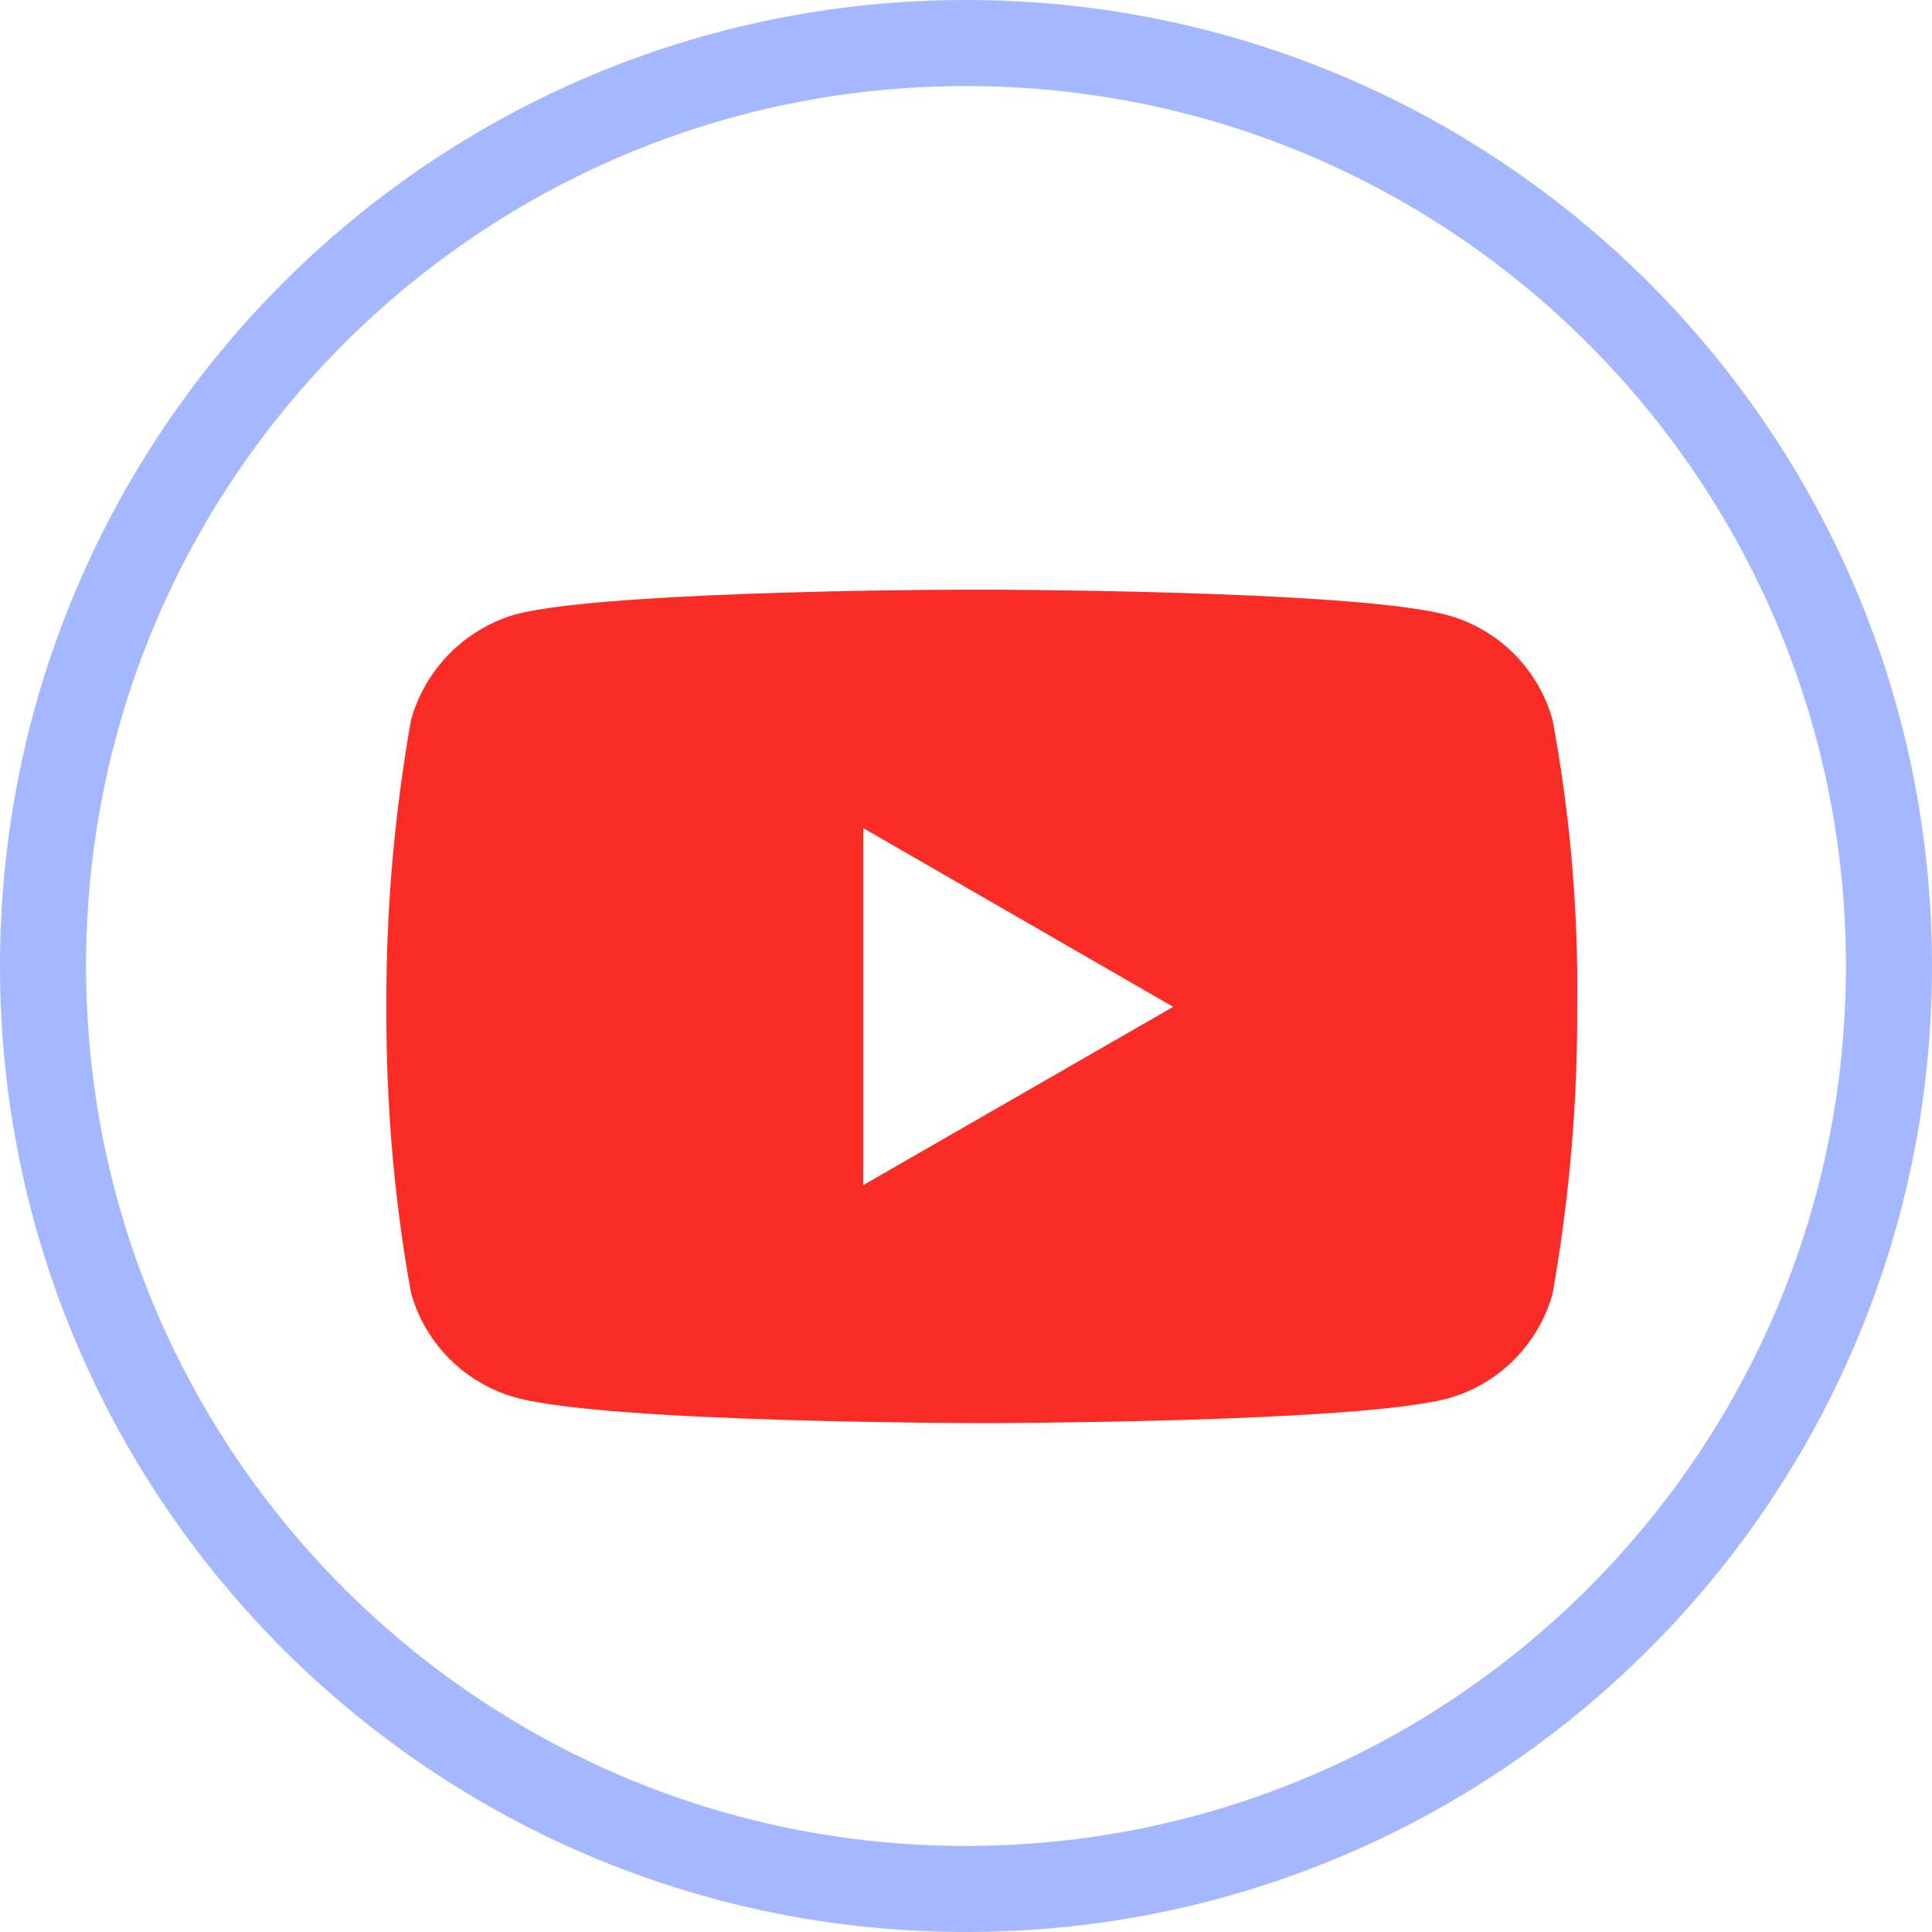
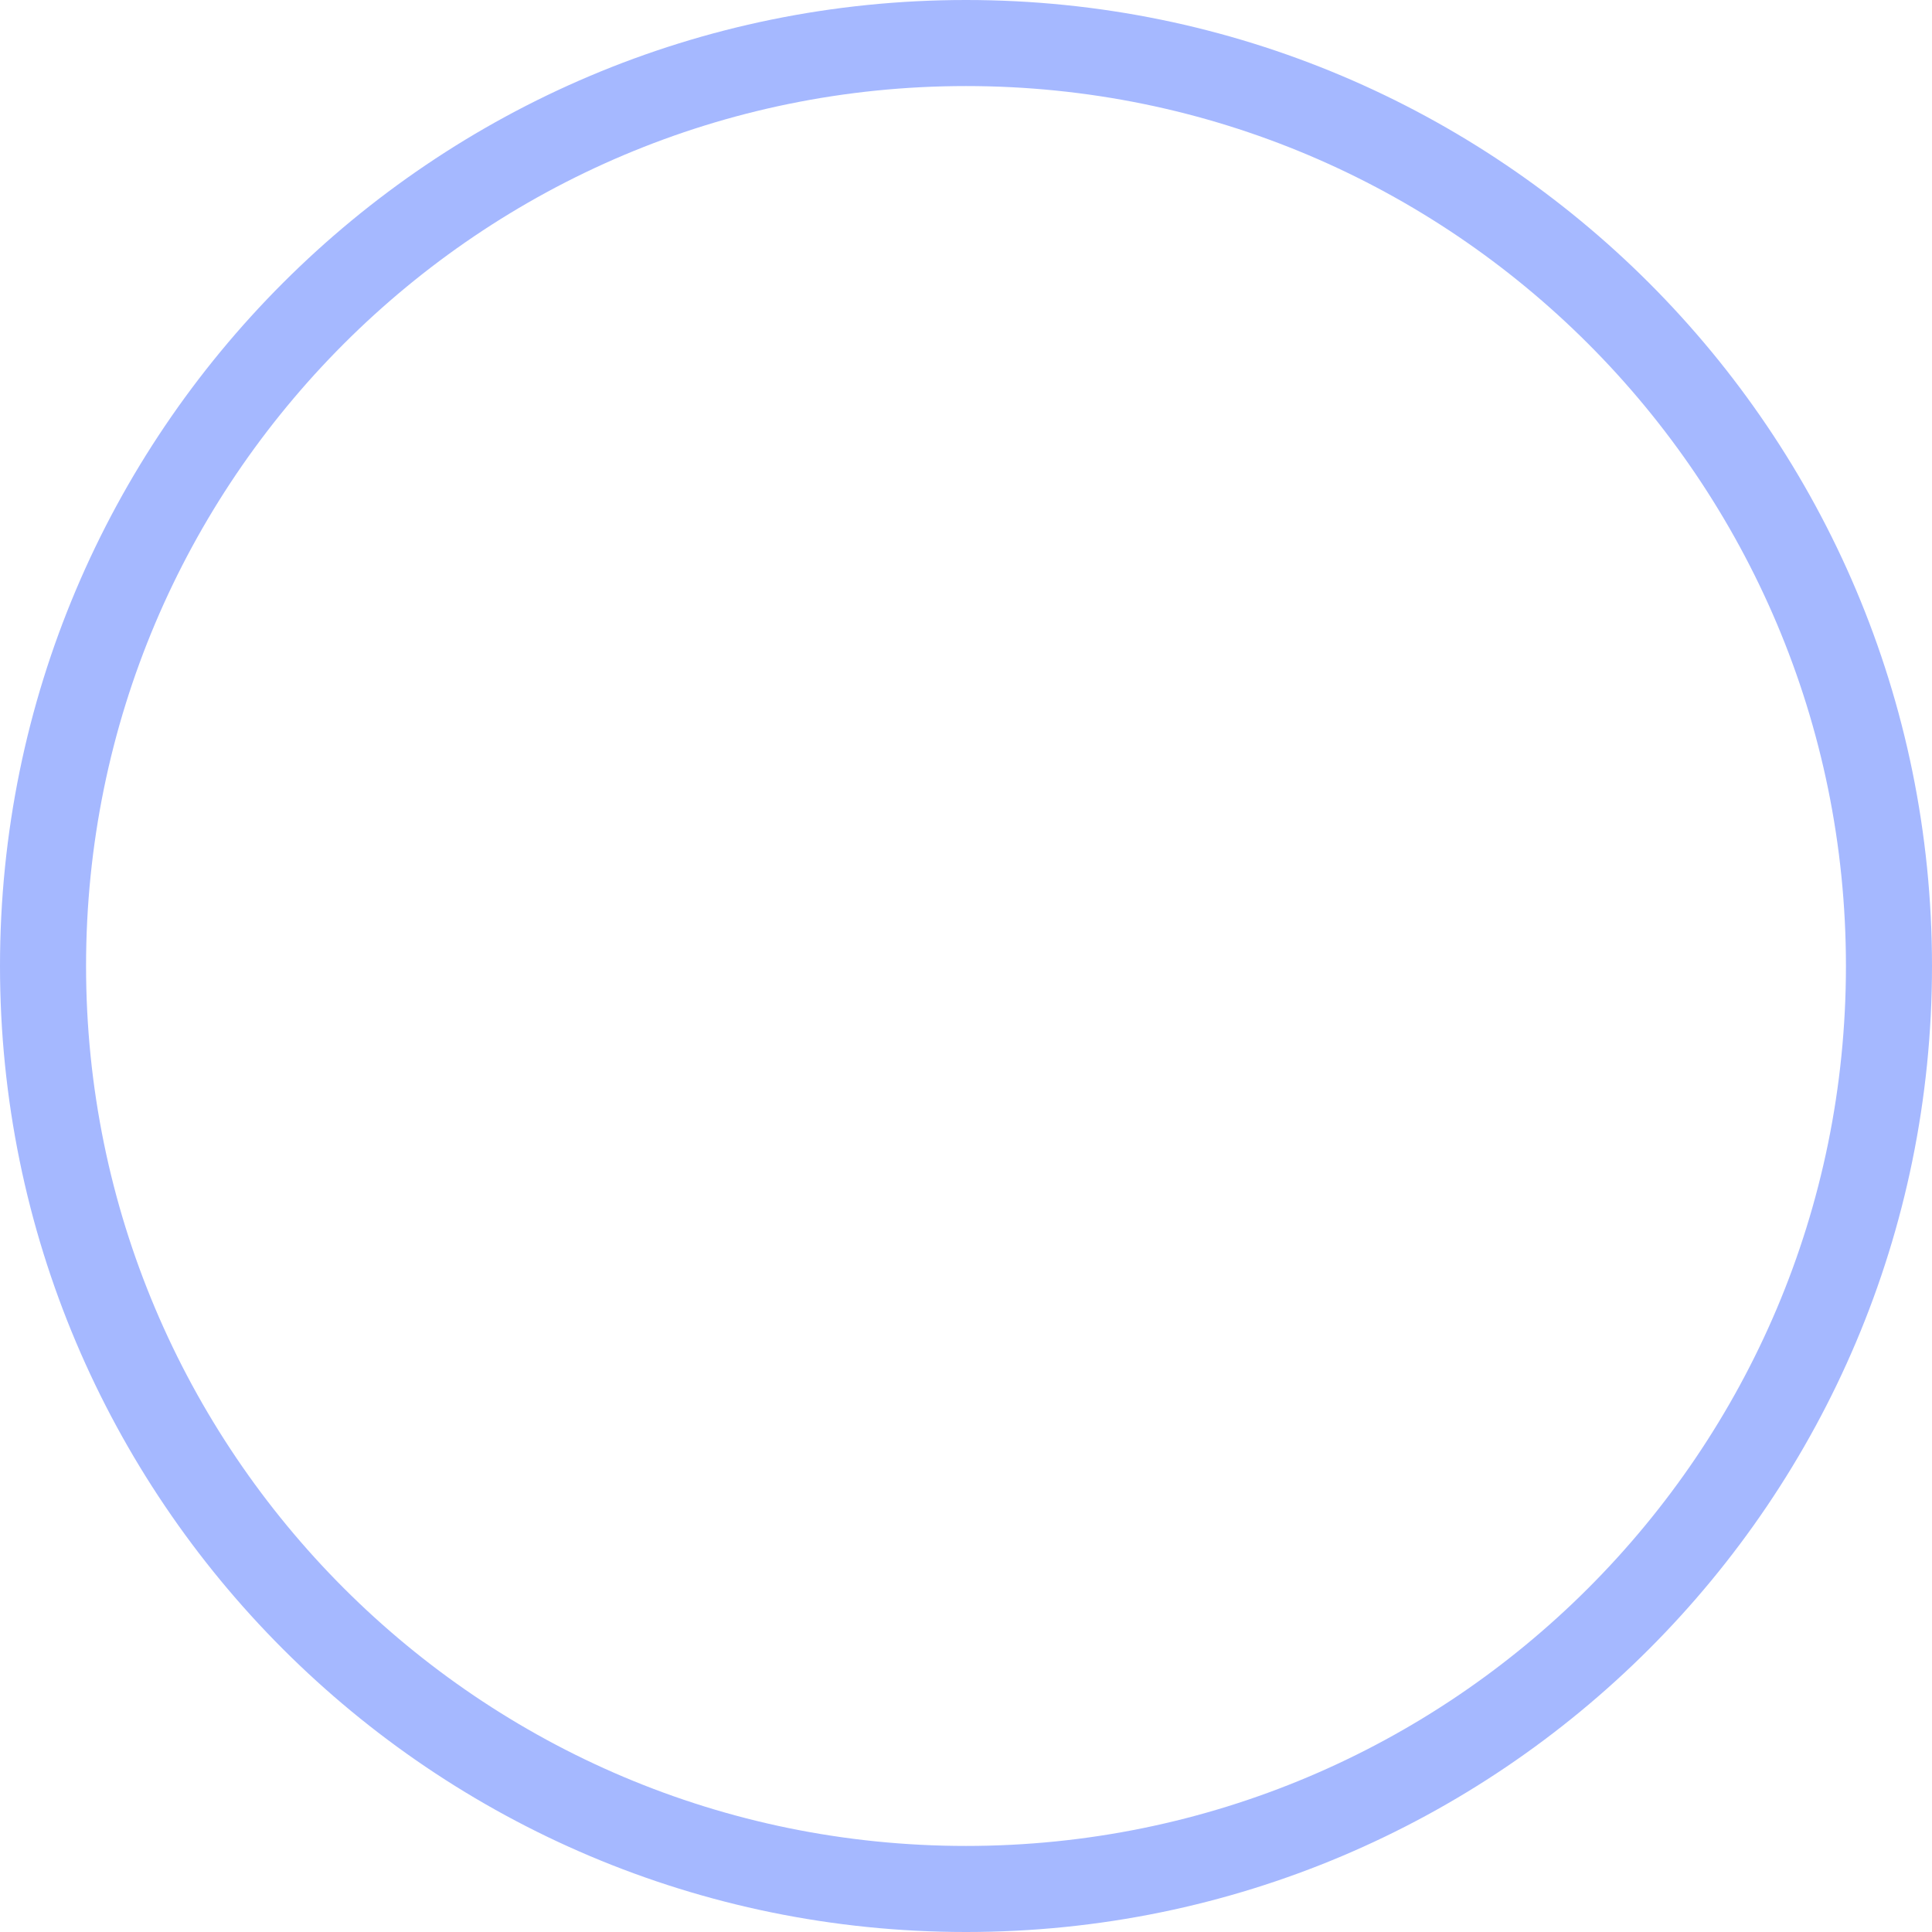
<svg xmlns="http://www.w3.org/2000/svg" id="Calque_1" viewBox="0 0 44 44">
  <defs>
    <style>.cls-1{fill:none;}.cls-2{fill:#fb2c25;}.cls-3{fill:#a5b8ff;}</style>
  </defs>
  <polygon class="cls-1" points="19.65 26.99 26.71 22.92 19.65 18.86 19.65 26.99" />
-   <path class="cls-1" d="M36.17,7.83c-3.63-3.63-8.64-5.87-14.17-5.87-5.54,0-10.54,2.24-14.17,5.87-3.63,3.63-5.87,8.64-5.87,14.17,0,5.54,2.24,10.54,5.87,14.17,3.63,3.63,8.64,5.87,14.17,5.87,5.54,0,10.54-2.24,14.17-5.87,3.63-3.63,5.87-8.64,5.87-14.17,0-5.54-2.24-10.54-5.87-14.17Zm-.82,21.64c-.32,1.17-1.22,2.08-2.39,2.39-2.12,.56-10.61,.56-10.61,.56,0,0-8.47,0-10.61-.58-1.16-.32-2.07-1.23-2.39-2.39-.39-2.15-.57-4.34-.56-6.52-.01-2.19,.17-4.37,.56-6.52,.32-1.17,1.23-2.08,2.39-2.41,1.86-.49,8.64-.55,10.26-.56h.69c1.58,0,8.4,.07,10.27,.58,1.16,.32,2.07,1.23,2.39,2.39h0c.4,2.16,.58,4.35,.56,6.54,.01,2.19-.17,4.37-.56,6.52Z" />
  <path class="cls-3" d="M22,0C9.85,0,0,9.85,0,22c0,12.15,9.85,22,22,22,12.15,0,22-9.85,22-22C44,9.85,34.15,0,22,0Zm14.17,36.17c-3.63,3.63-8.64,5.87-14.17,5.87-5.54,0-10.54-2.24-14.17-5.87-3.63-3.63-5.87-8.64-5.87-14.17,0-5.54,2.24-10.54,5.87-14.17,3.63-3.63,8.64-5.87,14.17-5.87,5.54,0,10.54,2.24,14.17,5.87,3.63,3.63,5.87,8.64,5.87,14.17,0,5.54-2.24,10.54-5.87,14.17Z" />
-   <path class="cls-2" d="M35.36,16.4c-.32-1.16-1.23-2.07-2.39-2.39-1.87-.51-8.69-.57-10.27-.58h-.69c-1.62,0-8.39,.07-10.26,.56-1.16,.33-2.07,1.25-2.39,2.41-.38,2.15-.57,4.34-.56,6.52-.01,2.19,.17,4.37,.56,6.52,.32,1.16,1.23,2.07,2.39,2.39,2.14,.58,10.61,.58,10.61,.58,0,0,8.49,0,10.61-.56,1.16-.32,2.07-1.23,2.39-2.39,.38-2.15,.57-4.34,.56-6.52,.03-2.19-.16-4.39-.56-6.54h0Zm-15.7,10.59v-8.13l7.06,4.07-7.06,4.06Z" />
</svg>